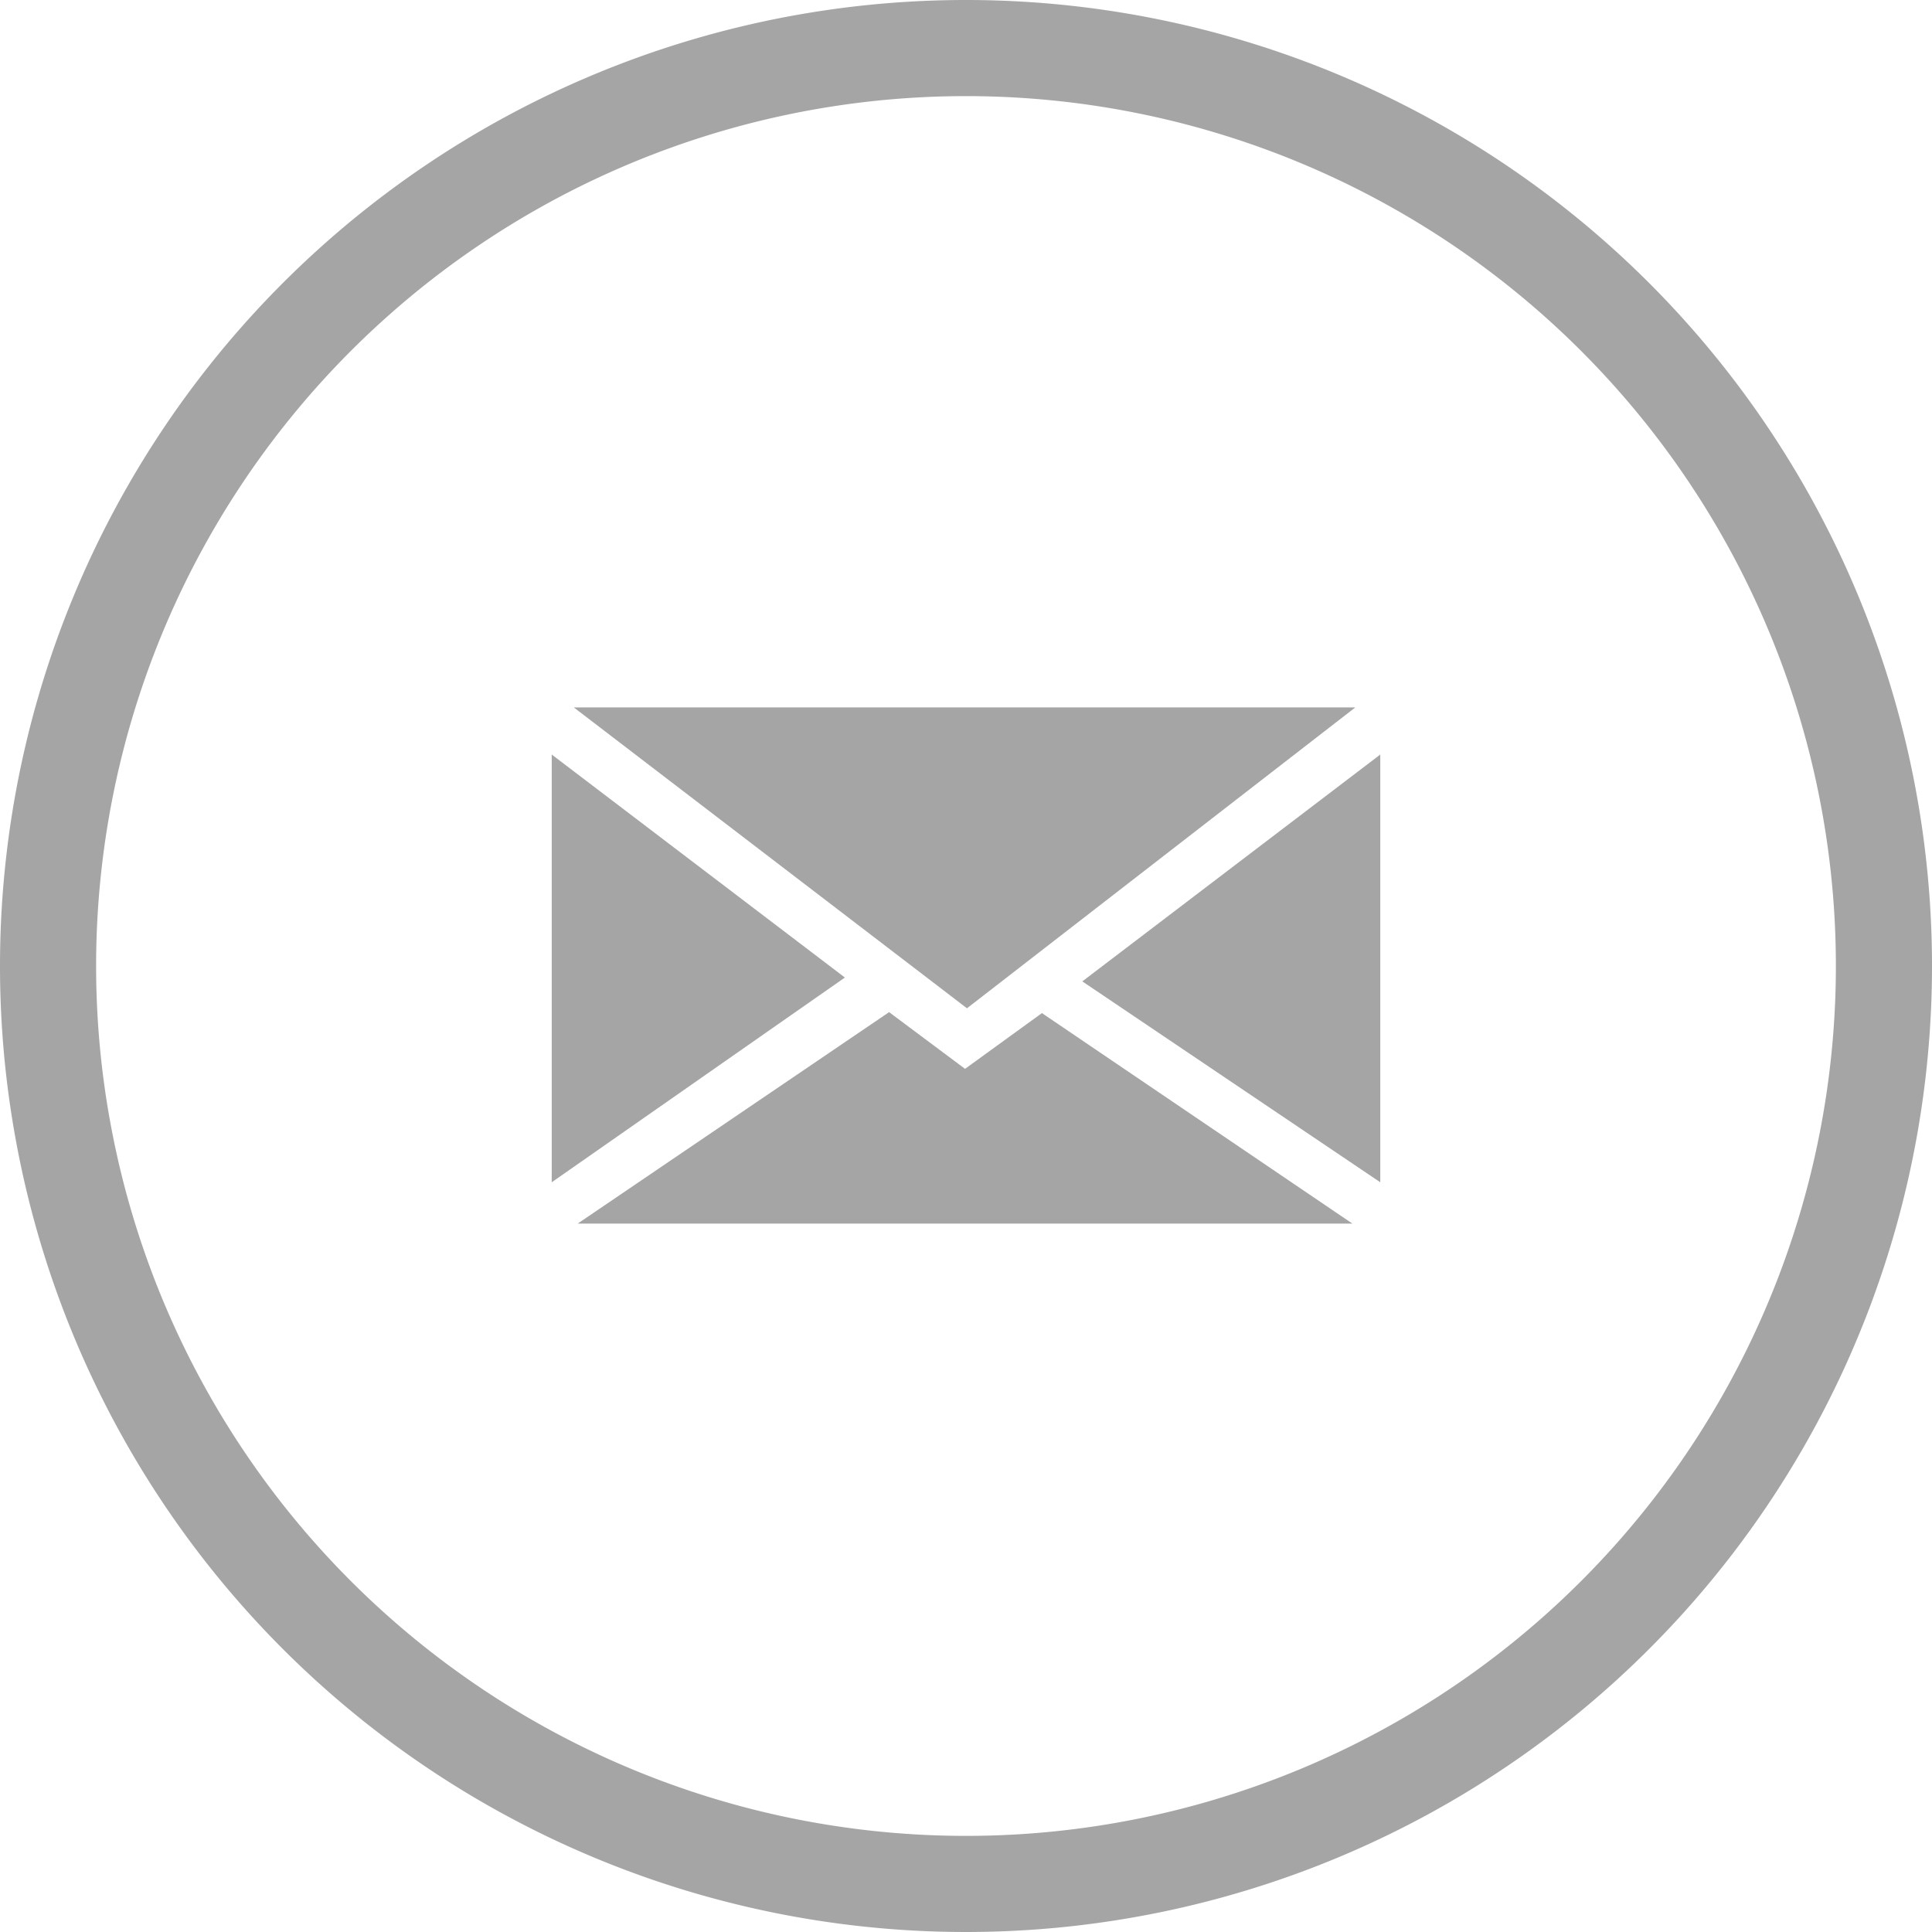
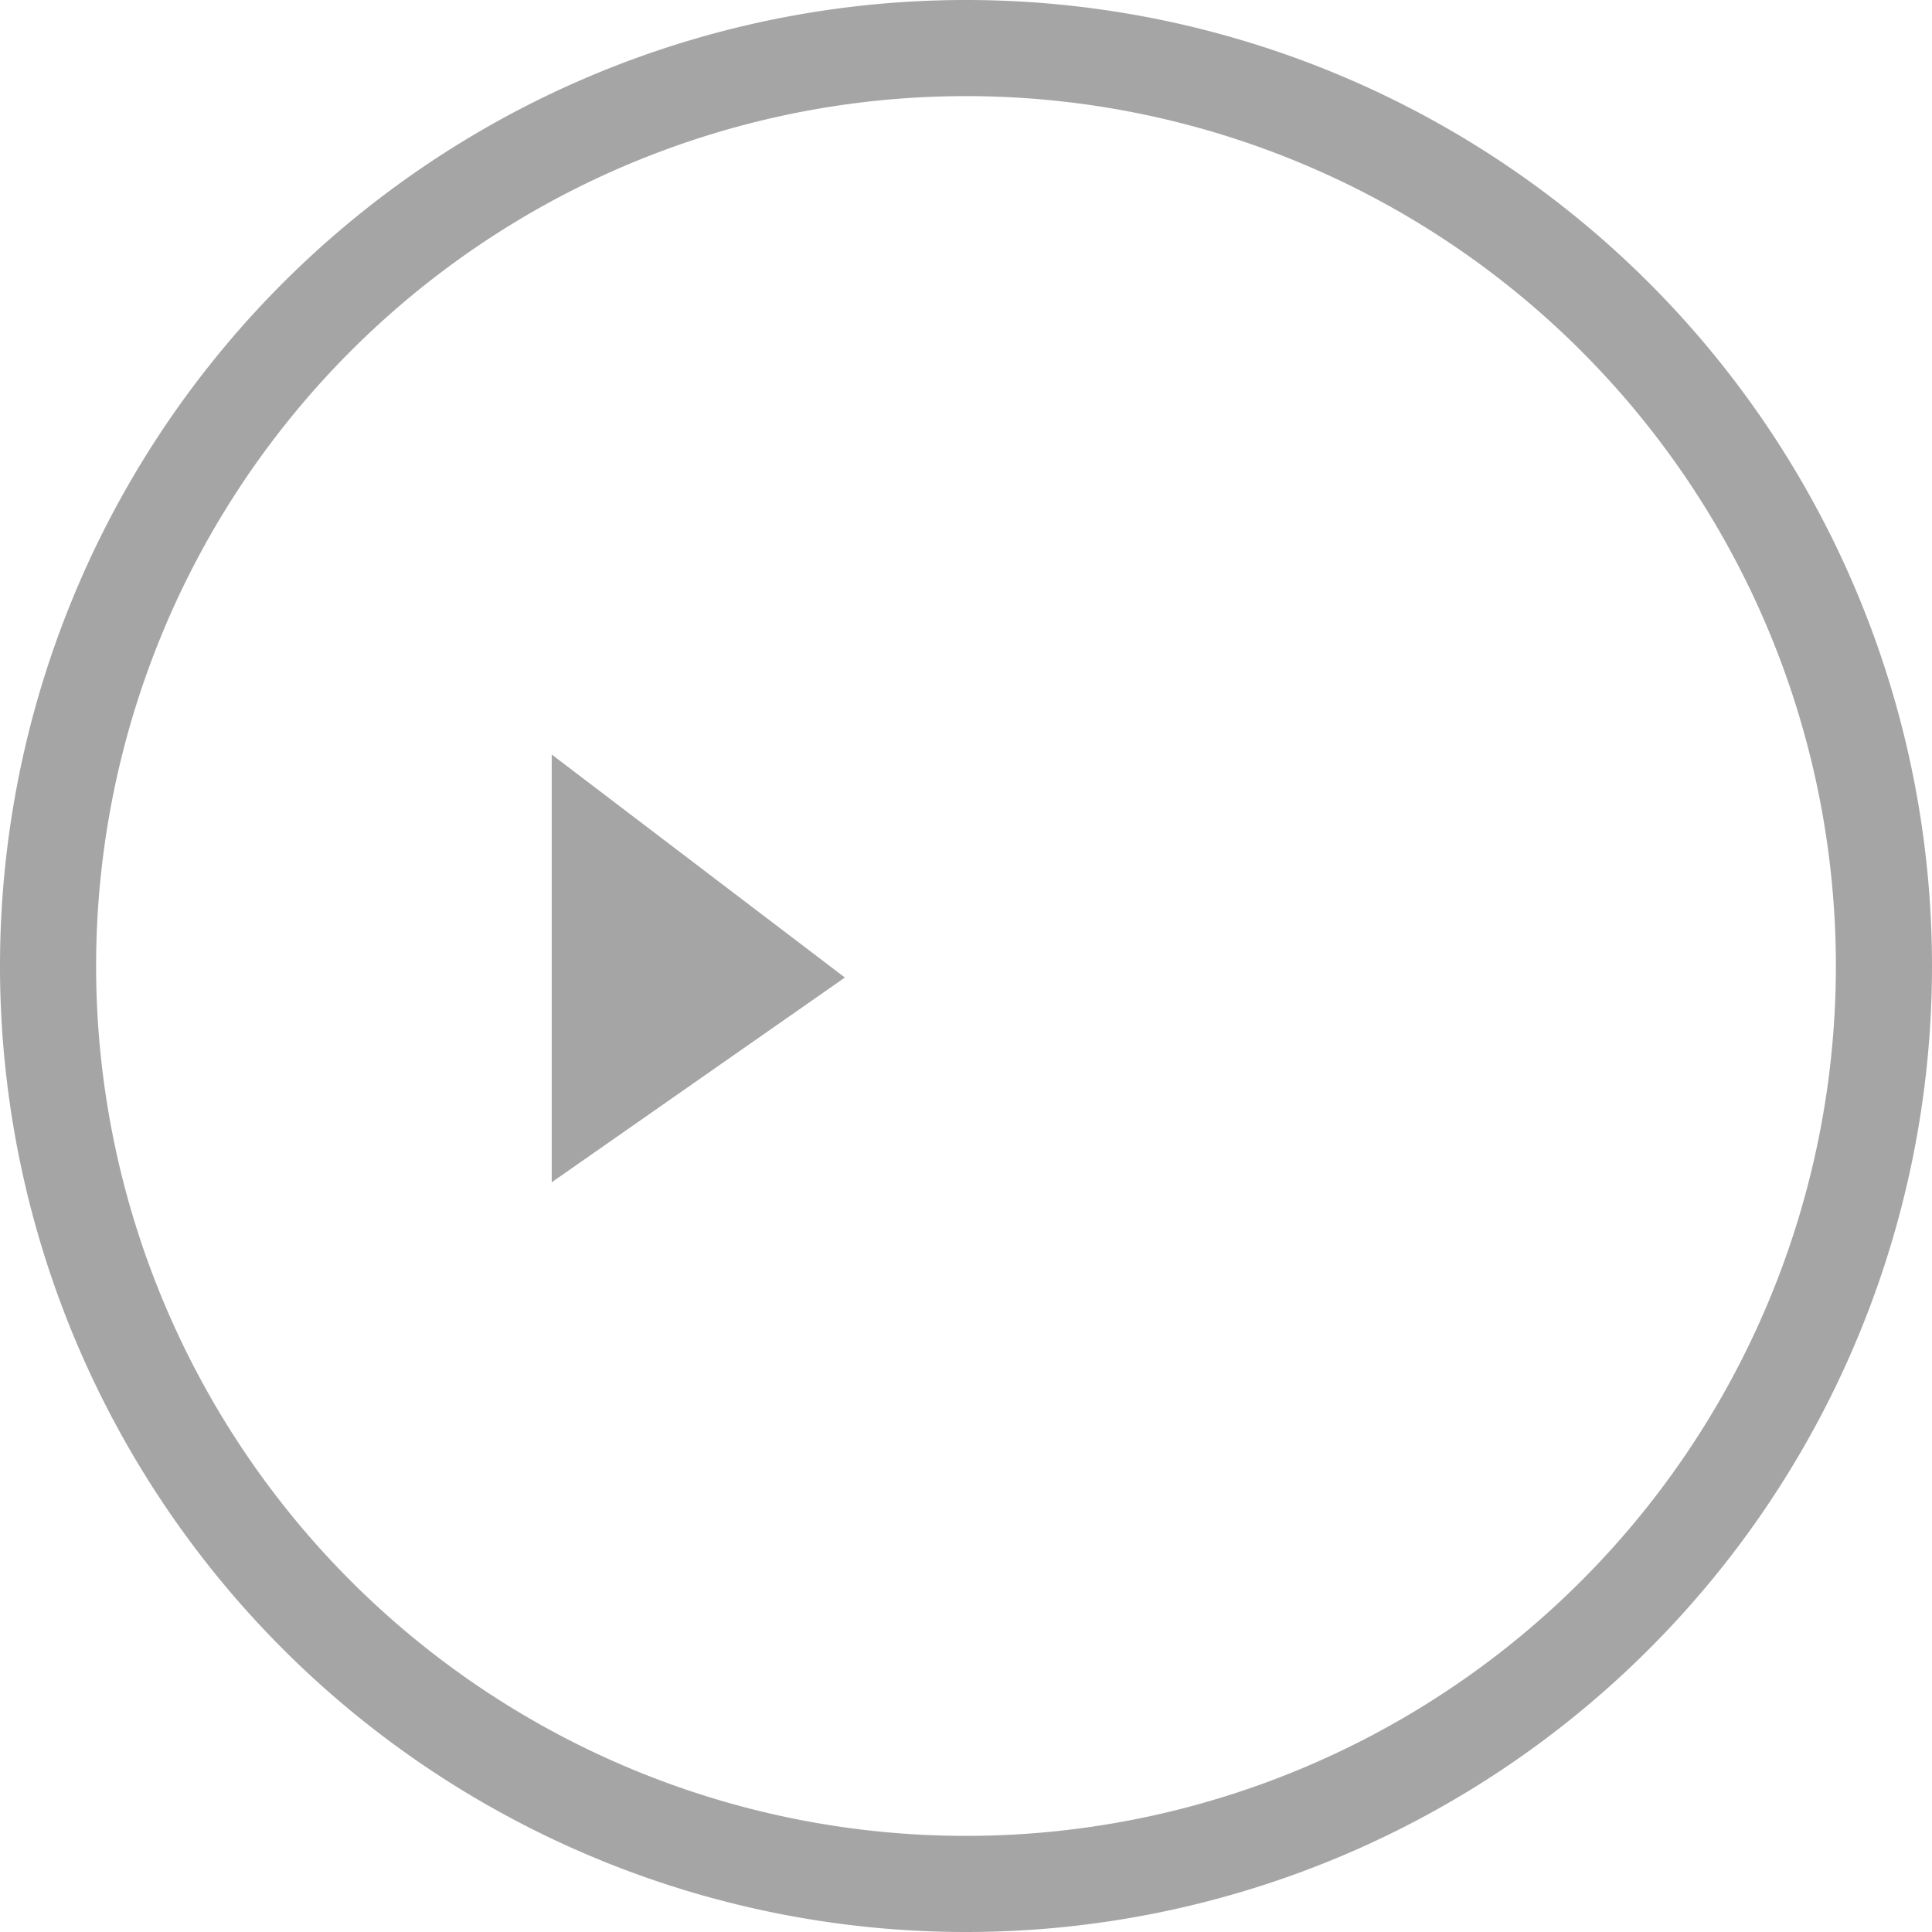
<svg xmlns="http://www.w3.org/2000/svg" viewBox="0 0 20.1 20.1">
  <defs>
    <style>.cls-1{fill:#a5a5a5;}.cls-2{fill:none;stroke:#a5a5a5;stroke-miterlimit:10;}</style>
  </defs>
  <title>mail</title>
  <g id="Capa_2" data-name="Capa 2">
    <g id="Capa_1-2" data-name="Capa 1">
-       <polygon class="cls-1" points="5.97 7.36 10.06 10.49 14.1 7.36 5.97 7.36" />
-       <polygon class="cls-1" points="14.07 12.73 10.84 10.54 10.04 11.12 9.25 10.53 6.01 12.73 14.07 12.73" />
      <polygon class="cls-1" points="5.74 7.85 8.79 10.17 5.74 12.3 5.74 7.85" />
-       <polygon class="cls-1" points="14.36 12.3 11.26 10.21 14.36 7.85 14.36 12.3" />
      <path class="cls-2" d="M684.62,4350.79a9.55,9.55,0,1,1-9.55-9.55A9.55,9.55,0,0,1,684.62,4350.79Z" transform="translate(-665.02 -4340.74)" />
    </g>
  </g>
</svg>